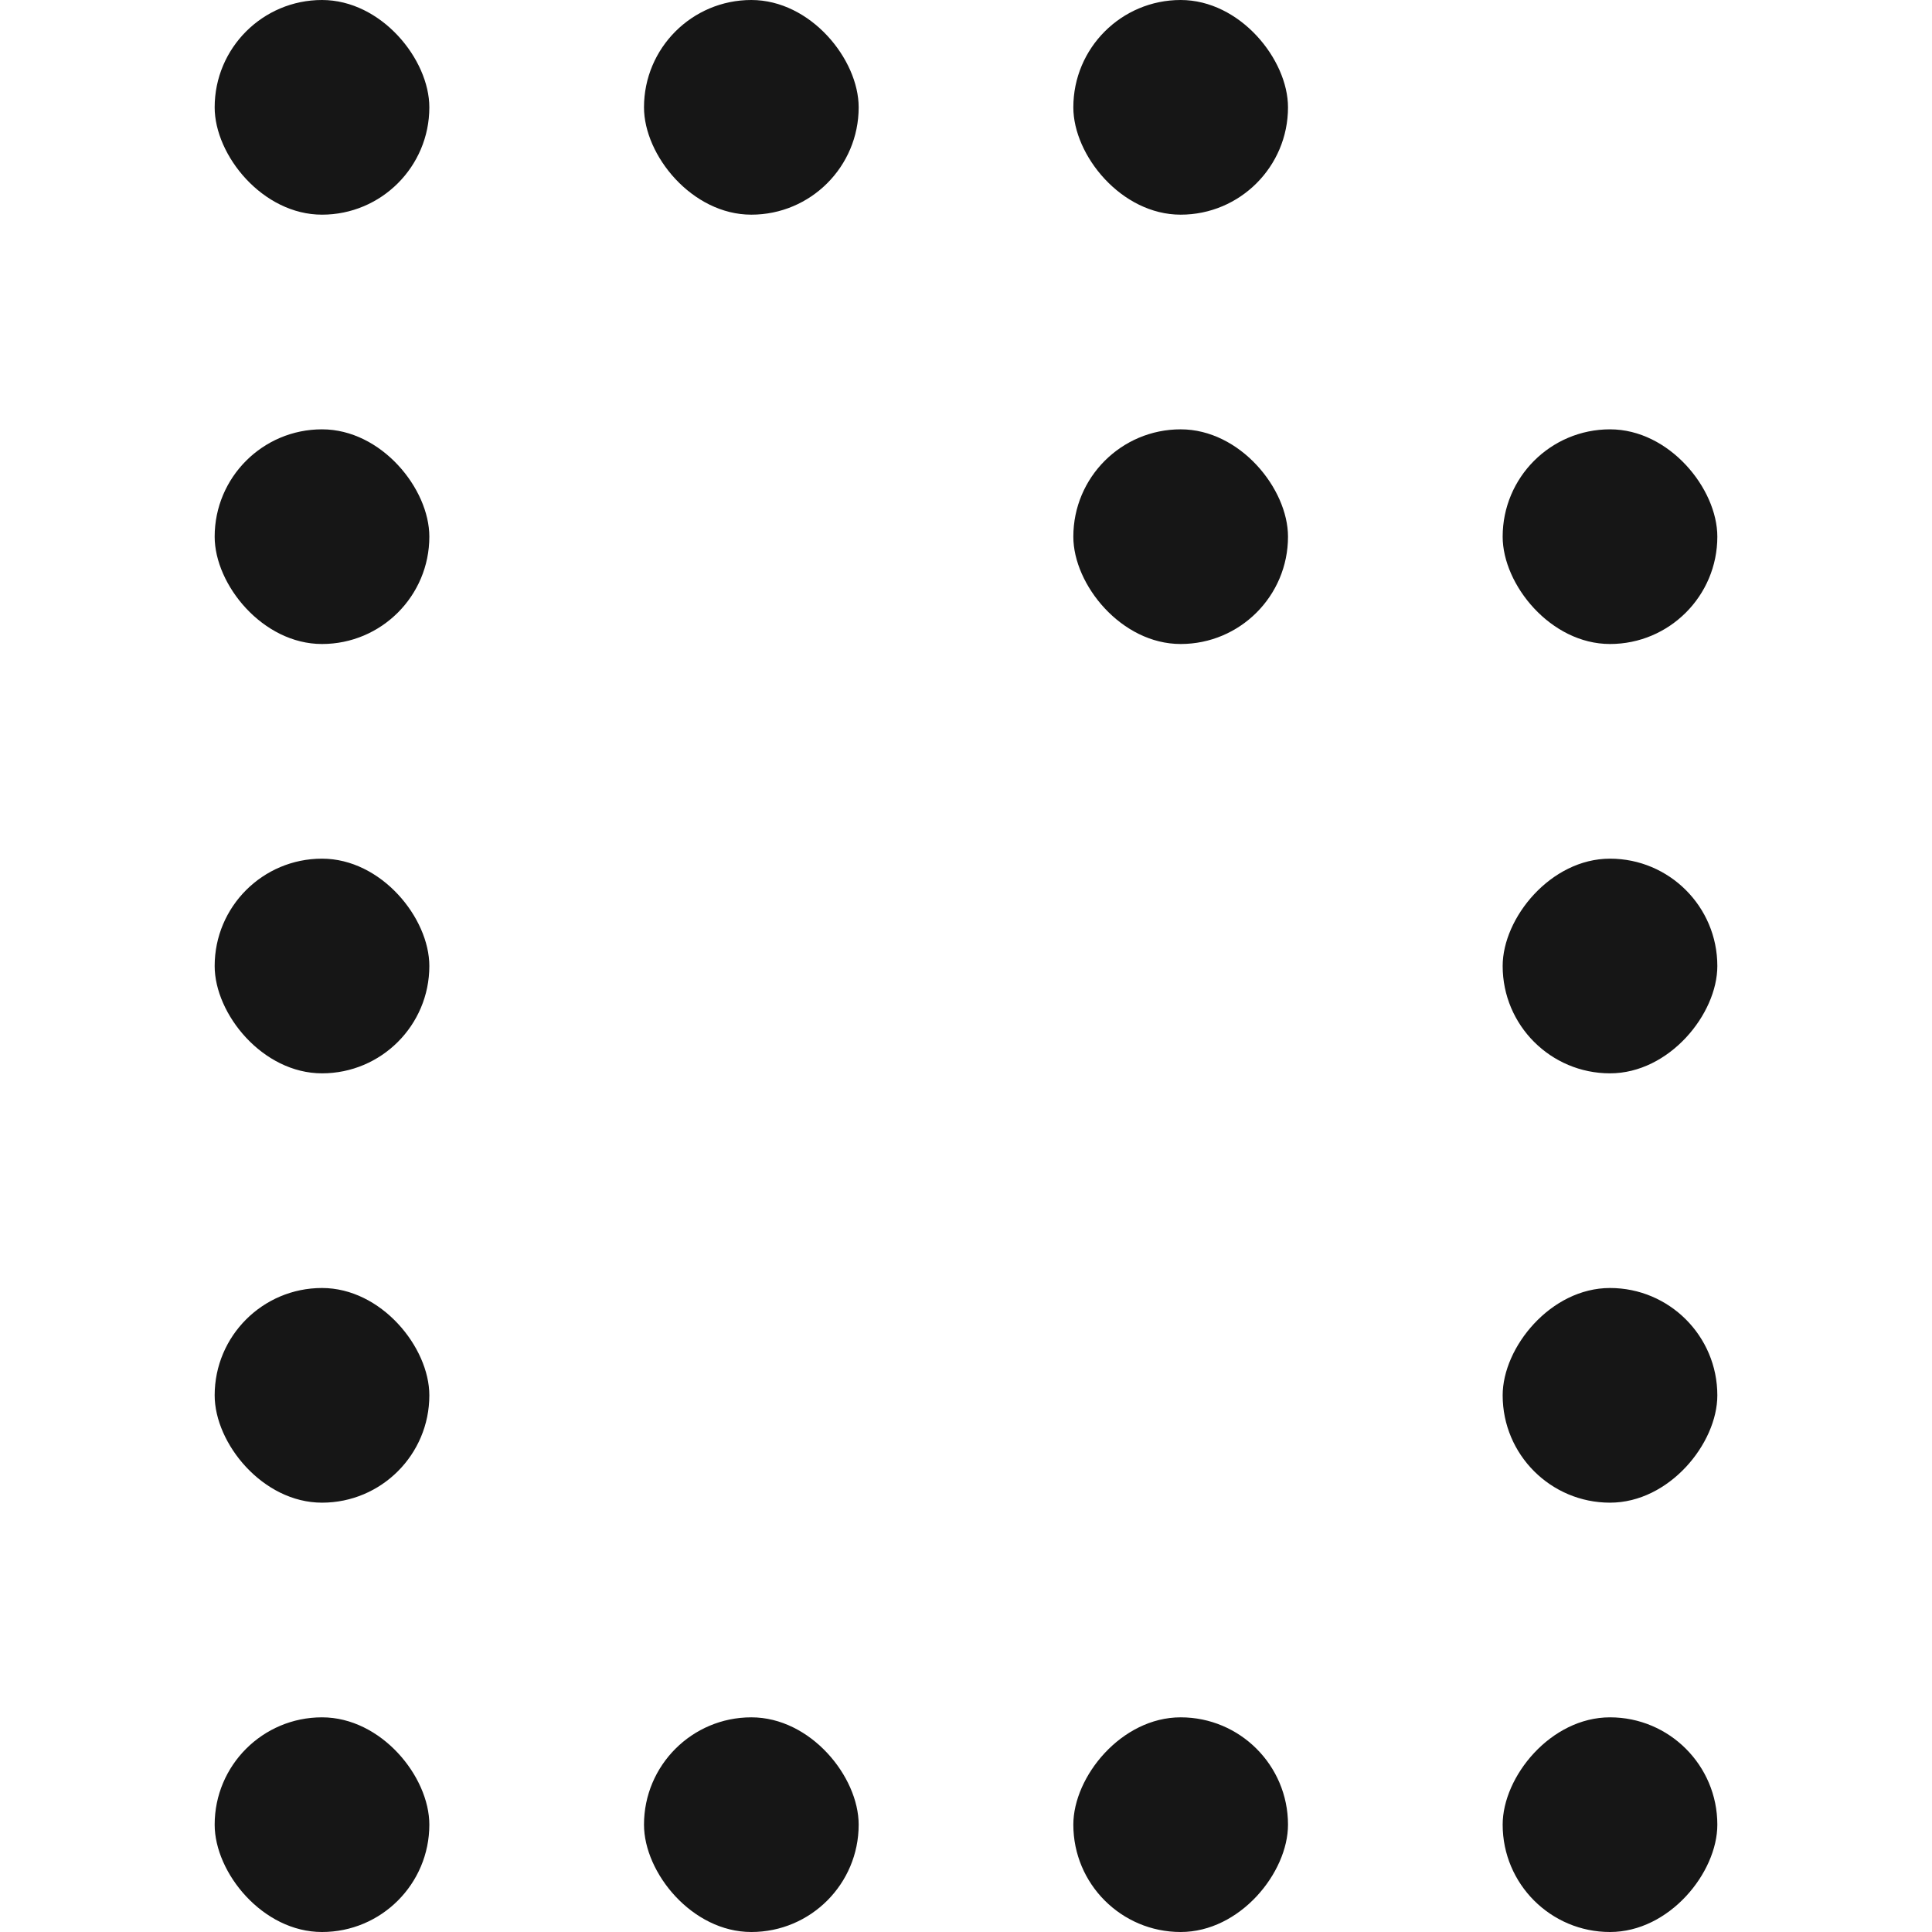
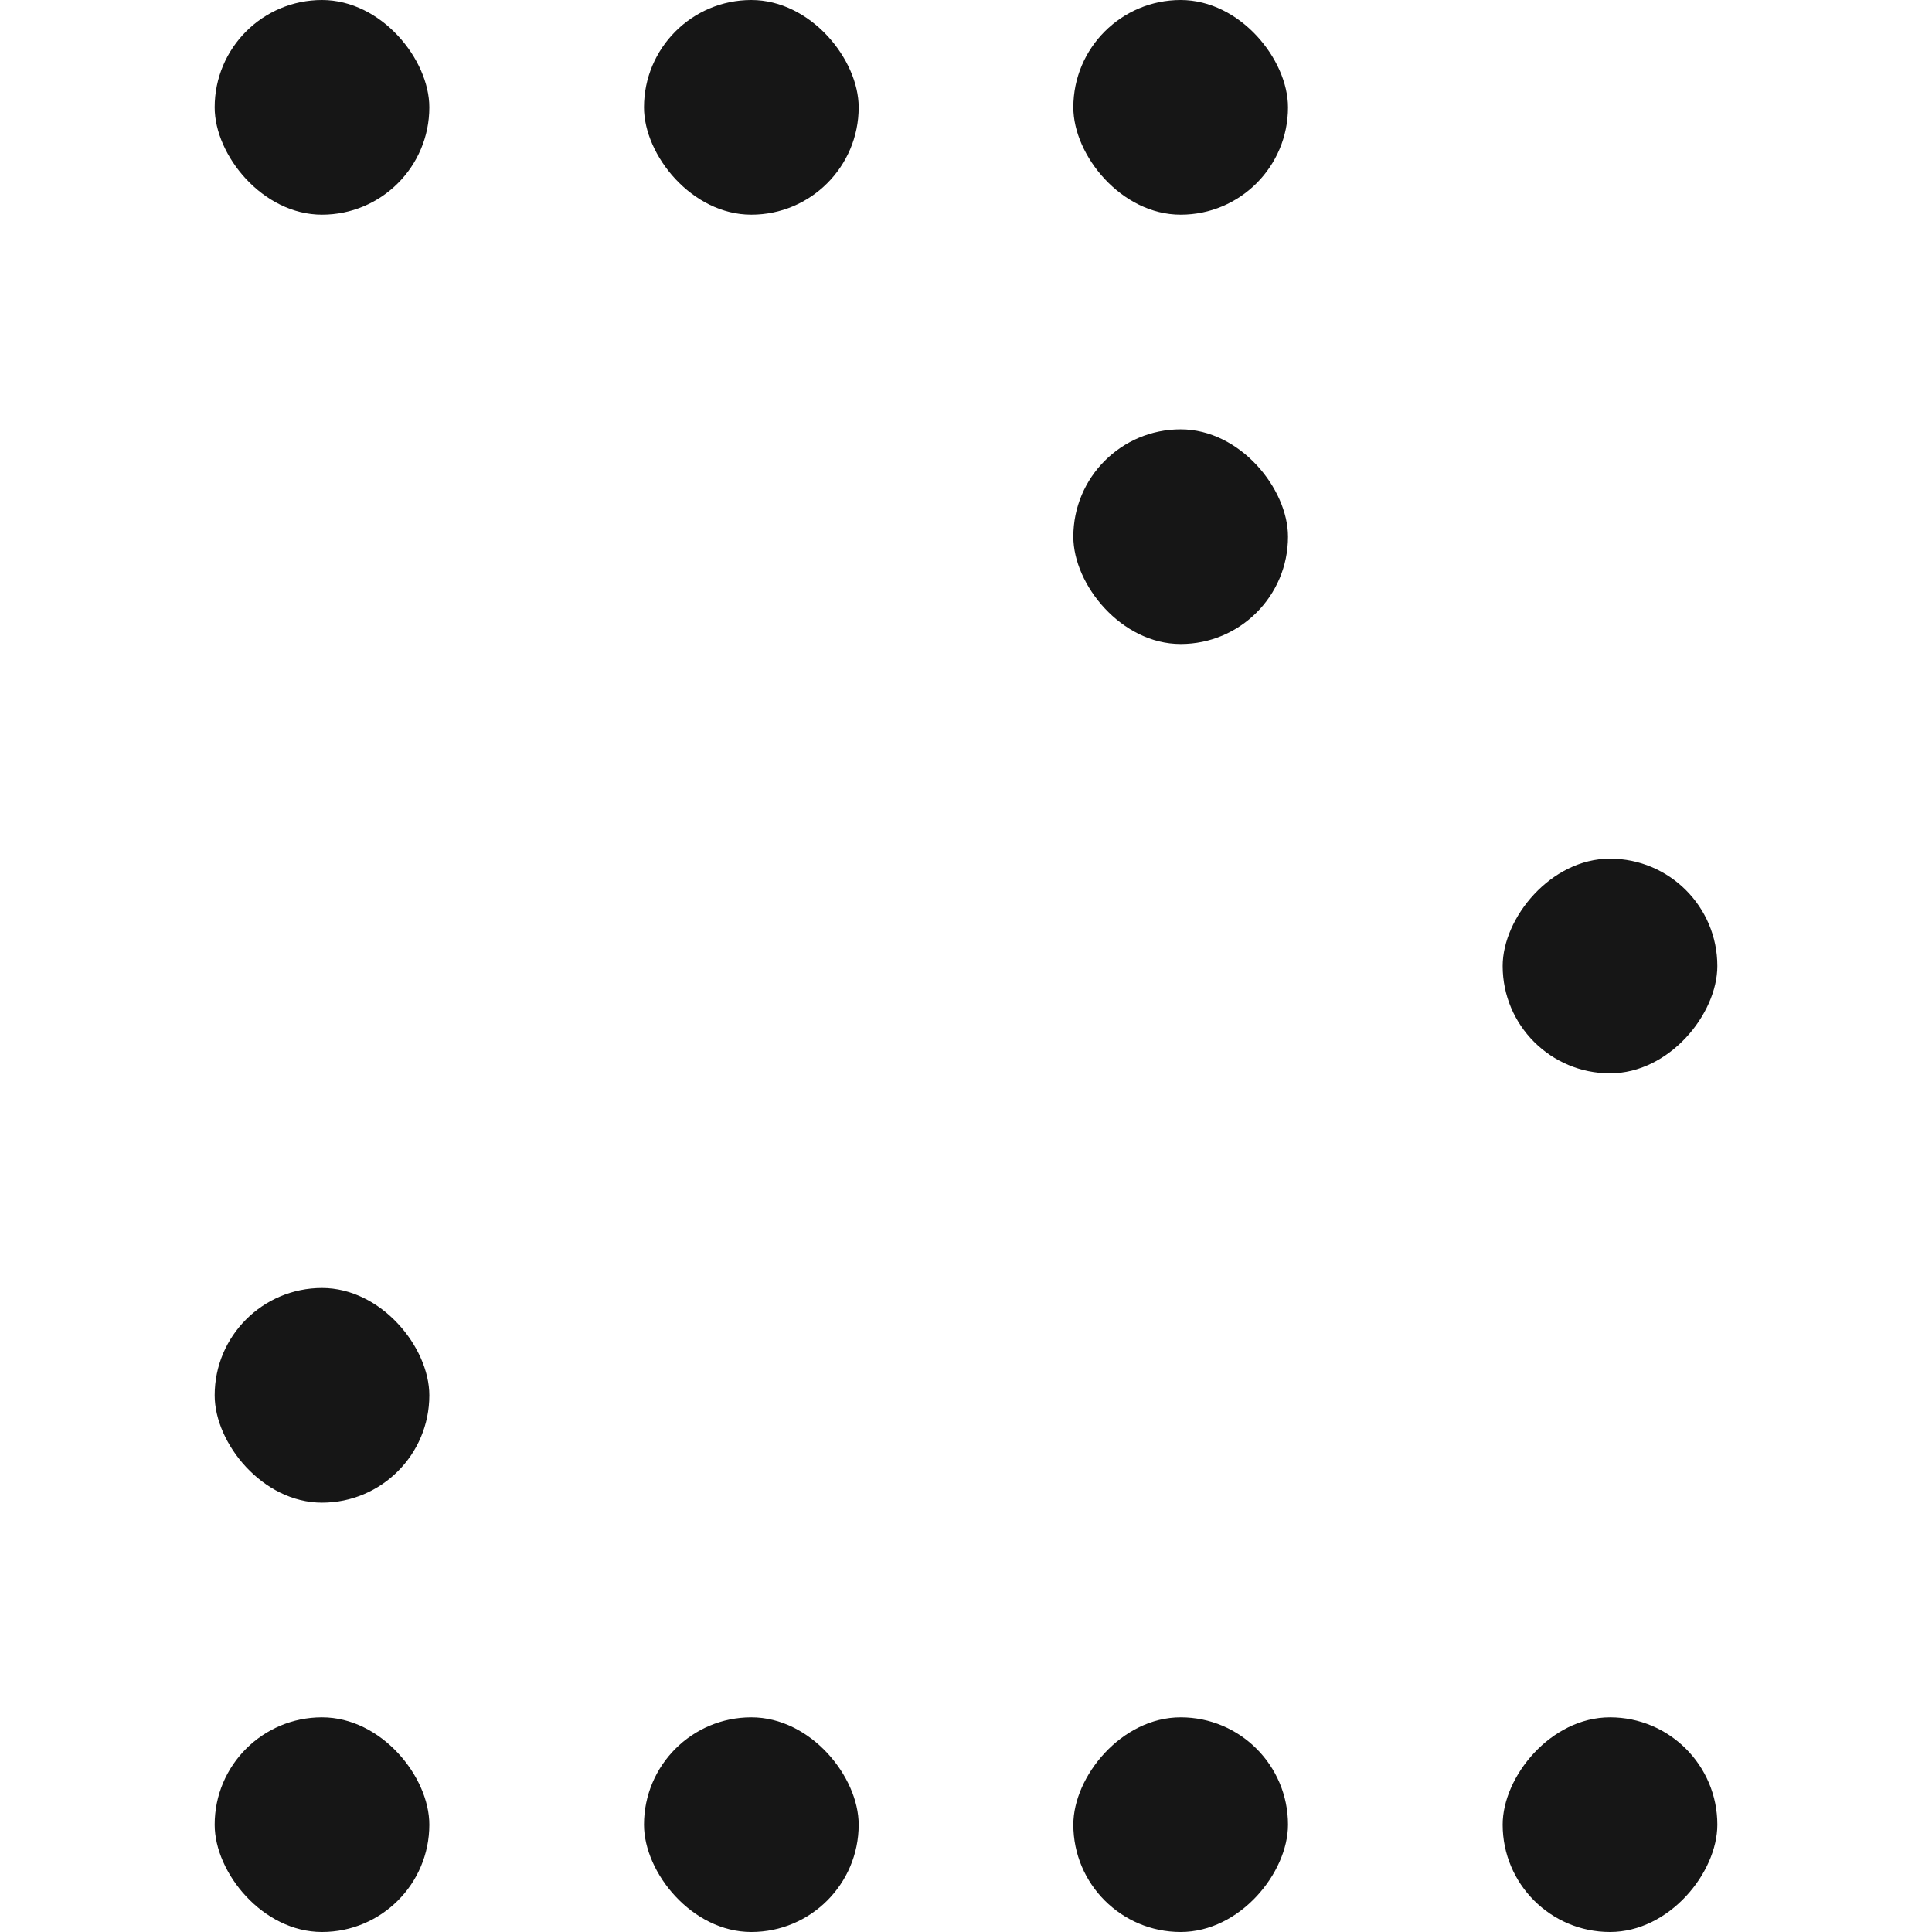
<svg xmlns="http://www.w3.org/2000/svg" width="18" height="18" viewBox="0 0 18 18" fill="none">
-   <rect x="2" y="8" width="2" height="2" rx="1" fill="#161616" />
  <rect x="6" y="16" width="2" height="2" rx="1" fill="#161616" />
  <rect x="6" width="2" height="2" rx="1" fill="#161616" />
  <rect x="10" width="2" height="2" rx="1" fill="#161616" />
  <rect x="10" y="4" width="2" height="2" rx="1" fill="#161616" />
-   <rect x="14" y="4" width="2" height="2" rx="1" fill="#161616" />
  <rect x="2" width="2" height="2" rx="1" fill="#161616" />
-   <rect x="2" y="4" width="2" height="2" rx="1" fill="#161616" />
  <rect x="2" y="12" width="2" height="2" rx="1" fill="#161616" />
  <rect x="2" y="16" width="2" height="2" rx="1" fill="#161616" />
  <rect width="2" height="2" rx="1" transform="matrix(-1 0 0 1 12 16)" fill="#161616" />
  <rect width="2" height="2" rx="1" transform="matrix(-1 0 0 1 16 16)" fill="#161616" />
-   <rect width="2" height="2" rx="1" transform="matrix(-1 0 0 1 16 12)" fill="#161616" />
  <rect width="2" height="2" rx="1" transform="matrix(-1 0 0 1 16 8)" fill="#161616" />
</svg>